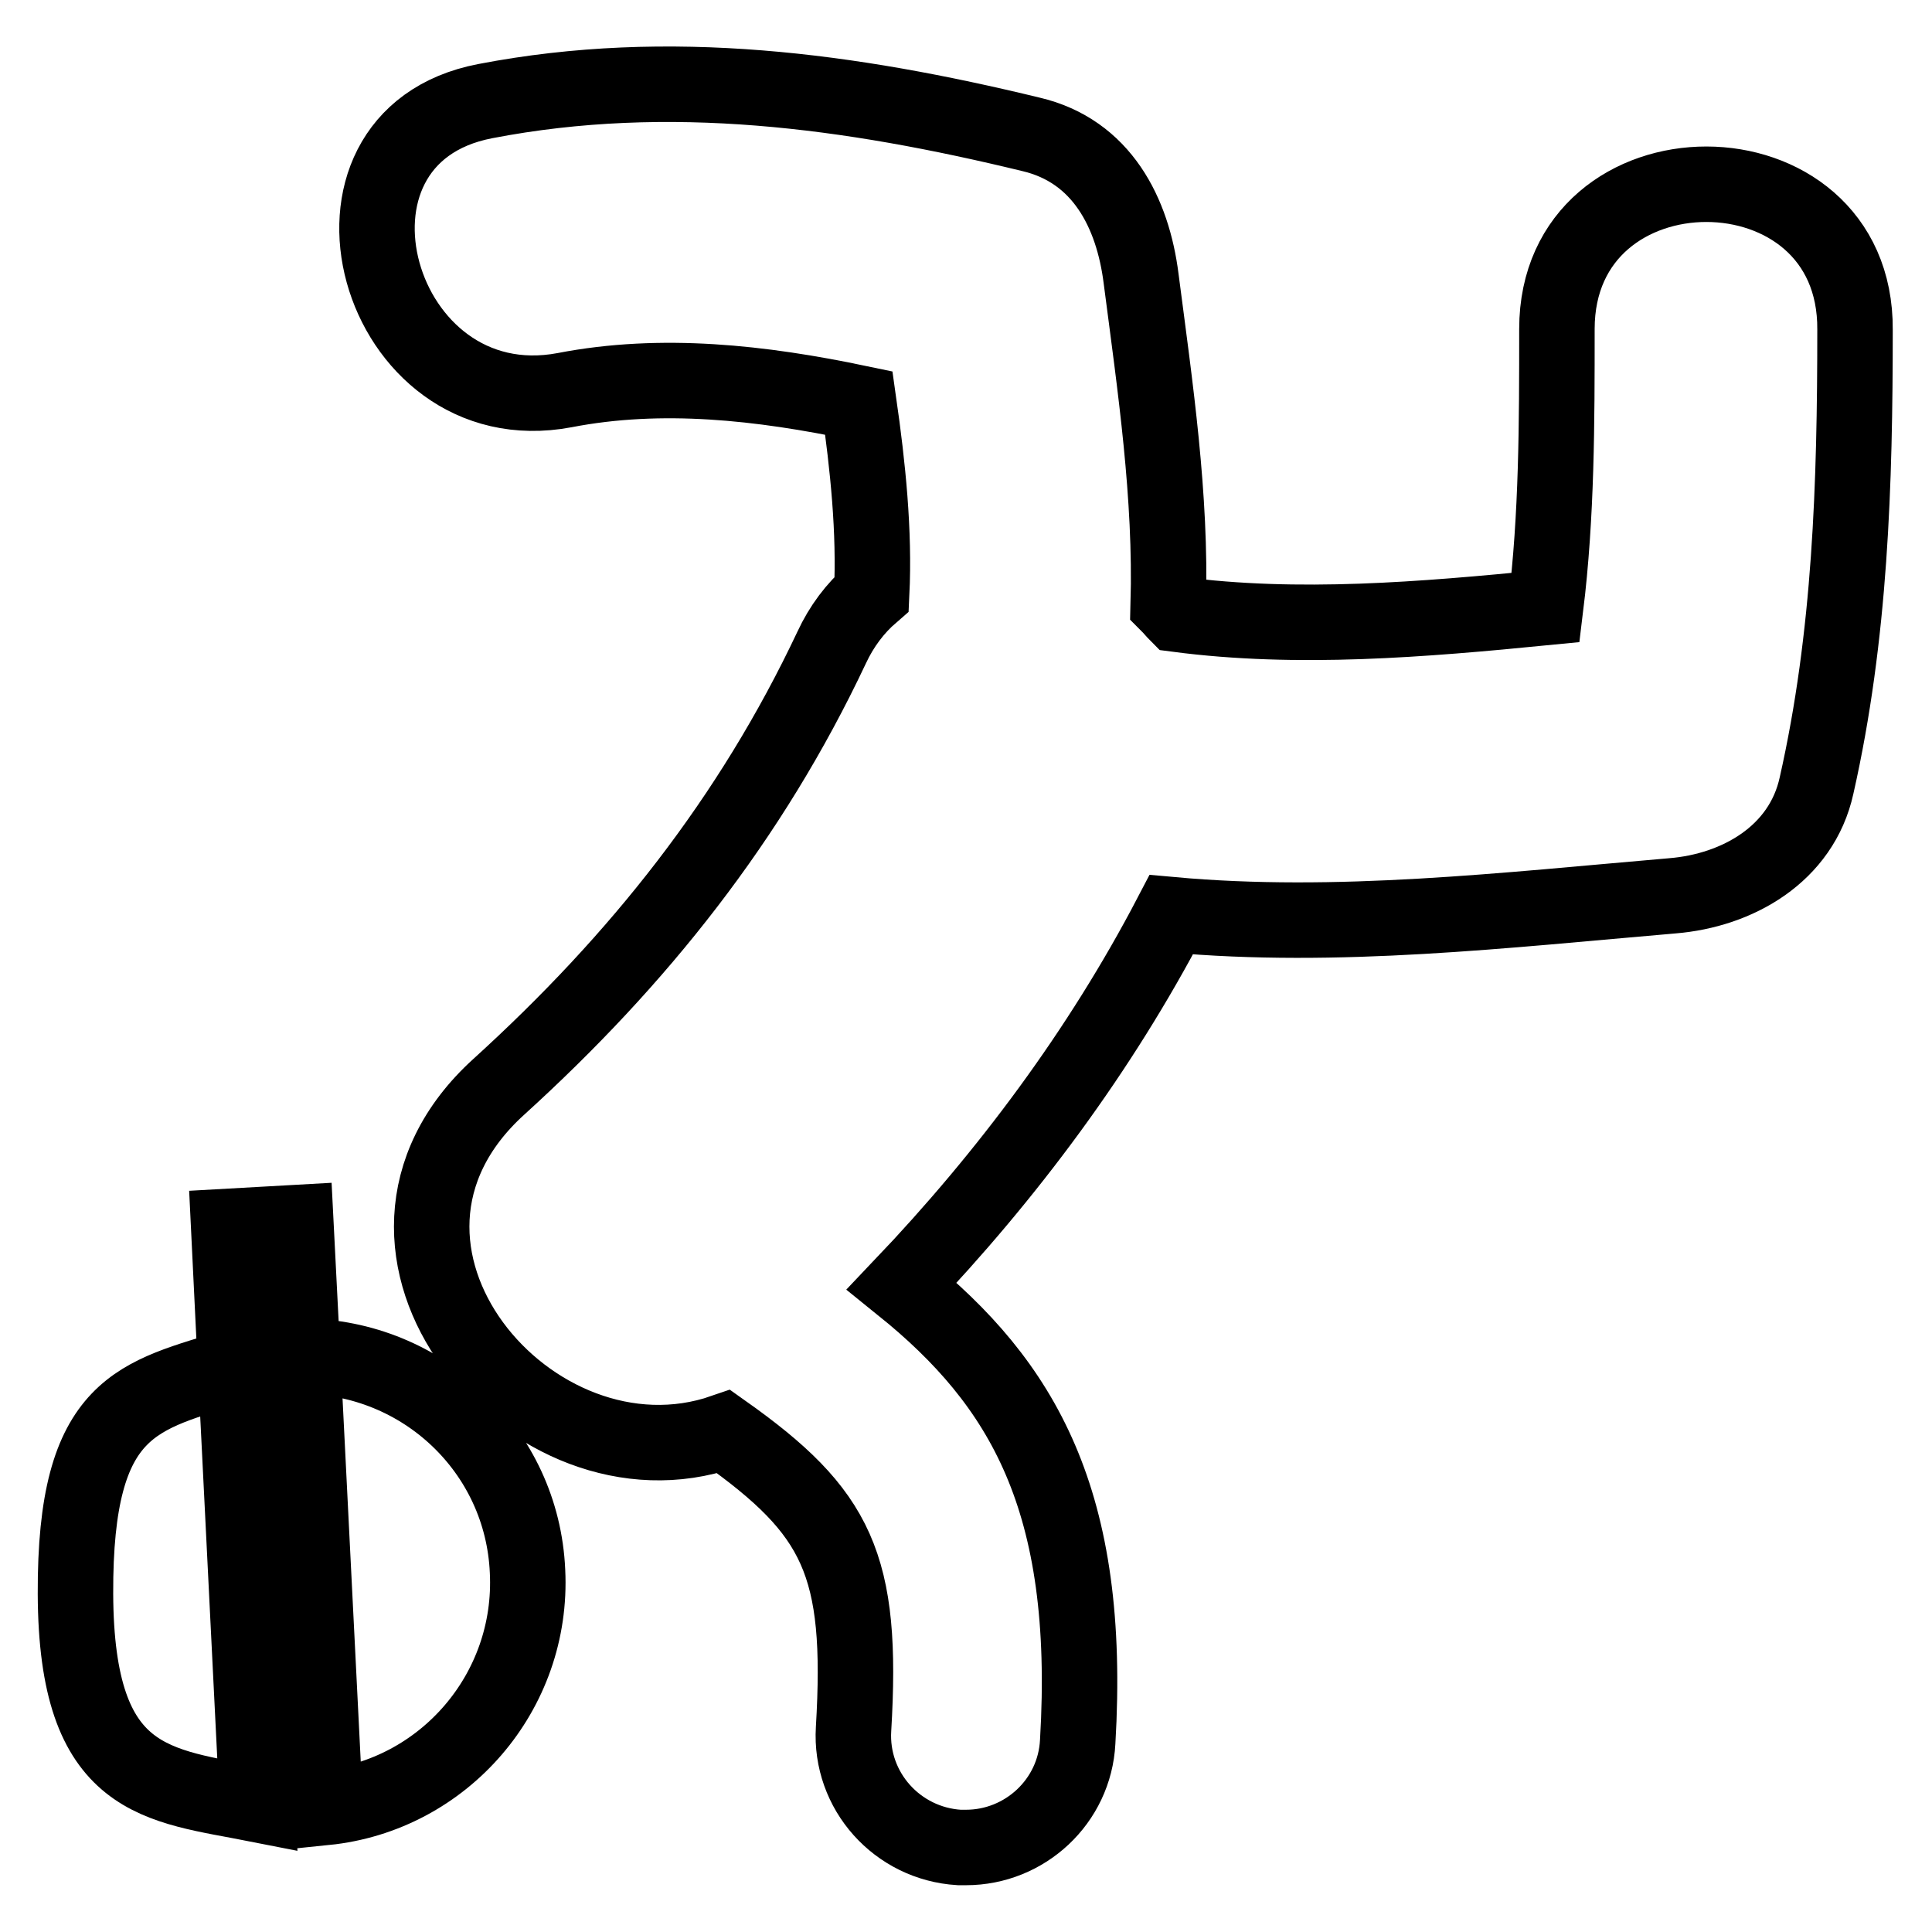
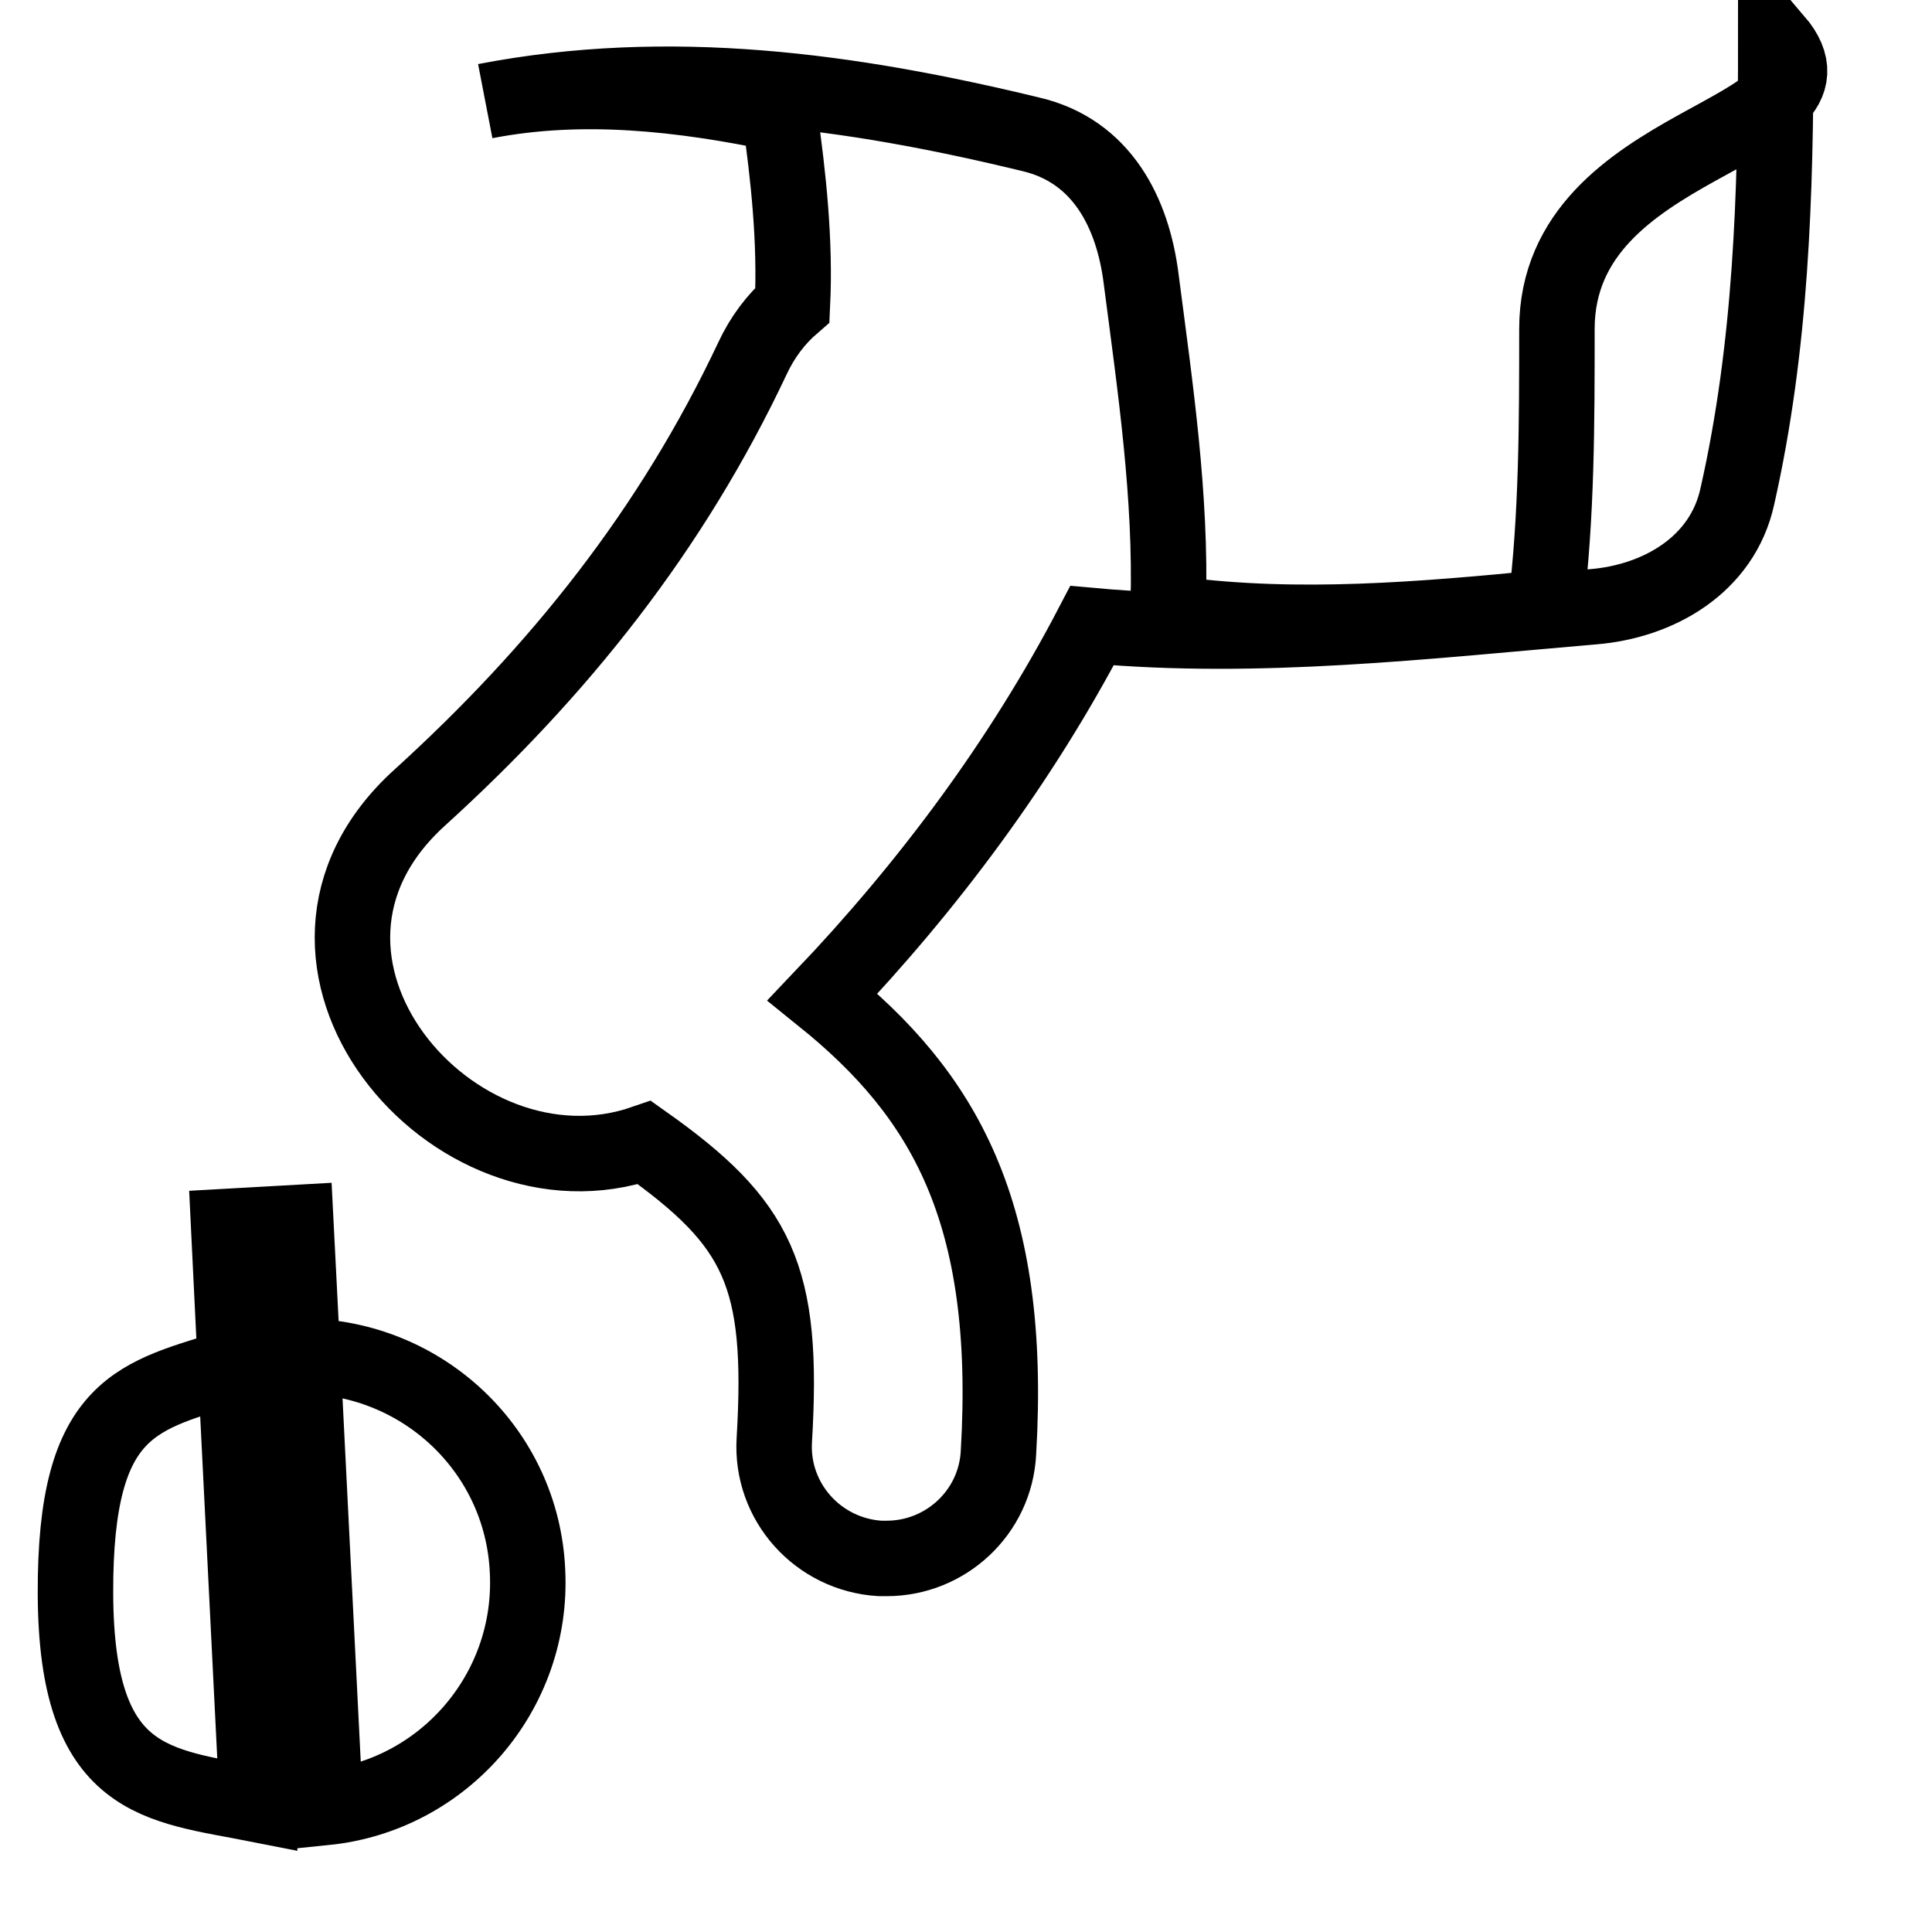
<svg xmlns="http://www.w3.org/2000/svg" version="1.1" x="0px" y="0px" viewBox="0 0 256 256" enable-background="new 0 0 256 256" xml:space="preserve">
  <g>
-     <path stroke-width="10" fill-opacity="0" stroke="#000000" d="M206.3,43.6c0,12.4,0,24.7-1.5,36.9c-16.3,1.6-32.8,3-48.8,0.9c-0.4-0.4-0.7-0.8-1.2-1.3 c0.4-14.4-1.7-28.6-3.6-43.2c-1.1-8.7-5.2-16.9-14.6-19.1c-23.9-5.8-47.9-9.1-72.3-4.4c-25.1,4.8-14.5,43,10.5,38.3 c12.9-2.5,26.1-1,39,1.7c1.2,8.4,2.1,17,1.7,25.3c-2.2,1.9-4,4.3-5.3,7.1c-10.7,22.7-25.6,41.4-44.1,58.2 c-23.6,21.4,4.4,54.5,29.8,45.7c15.1,10.7,18.5,17.6,17.2,39.4c-0.5,8.2,5.8,15.2,14,15.7c0.3,0,0.6,0,0.9,0 c7.8,0,14.4-6.1,14.8-14c1.9-32-7.3-47.5-23.3-60.4c14-14.7,26.3-31.2,35.7-49.2c22,2,44.2-0.6,66.4-2.5 c8.6-0.7,17.1-5.5,19.1-14.6c4.5-19.9,5.1-40,5.1-60.4C246,18,206.3,18,206.3,43.6z M10,211.2c0.1,25.3,10.9,25.3,24.1,27.9 l-2.9-58.1C18.4,185,9.9,185.9,10,211.2z M40.1,179.7l3,59.8c15.7-1.6,27.6-15.3,26.8-31.3C69.2,192.2,56,179.8,40.1,179.7z  M30.3,162.5l0.9,18.5c2.3-0.7,4.8-1.2,7.3-1.3c0.6,0,1.1,0,1.6,0l-0.9-17.7L30.3,162.5z" />
+     <path stroke-width="10" fill-opacity="0" stroke="#000000" d="M206.3,43.6c0,12.4,0,24.7-1.5,36.9c-16.3,1.6-32.8,3-48.8,0.9c-0.4-0.4-0.7-0.8-1.2-1.3 c0.4-14.4-1.7-28.6-3.6-43.2c-1.1-8.7-5.2-16.9-14.6-19.1c-23.9-5.8-47.9-9.1-72.3-4.4c12.9-2.5,26.1-1,39,1.7c1.2,8.4,2.1,17,1.7,25.3c-2.2,1.9-4,4.3-5.3,7.1c-10.7,22.7-25.6,41.4-44.1,58.2 c-23.6,21.4,4.4,54.5,29.8,45.7c15.1,10.7,18.5,17.6,17.2,39.4c-0.5,8.2,5.8,15.2,14,15.7c0.3,0,0.6,0,0.9,0 c7.8,0,14.4-6.1,14.8-14c1.9-32-7.3-47.5-23.3-60.4c14-14.7,26.3-31.2,35.7-49.2c22,2,44.2-0.6,66.4-2.5 c8.6-0.7,17.1-5.5,19.1-14.6c4.5-19.9,5.1-40,5.1-60.4C246,18,206.3,18,206.3,43.6z M10,211.2c0.1,25.3,10.9,25.3,24.1,27.9 l-2.9-58.1C18.4,185,9.9,185.9,10,211.2z M40.1,179.7l3,59.8c15.7-1.6,27.6-15.3,26.8-31.3C69.2,192.2,56,179.8,40.1,179.7z  M30.3,162.5l0.9,18.5c2.3-0.7,4.8-1.2,7.3-1.3c0.6,0,1.1,0,1.6,0l-0.9-17.7L30.3,162.5z" />
  </g>
</svg>